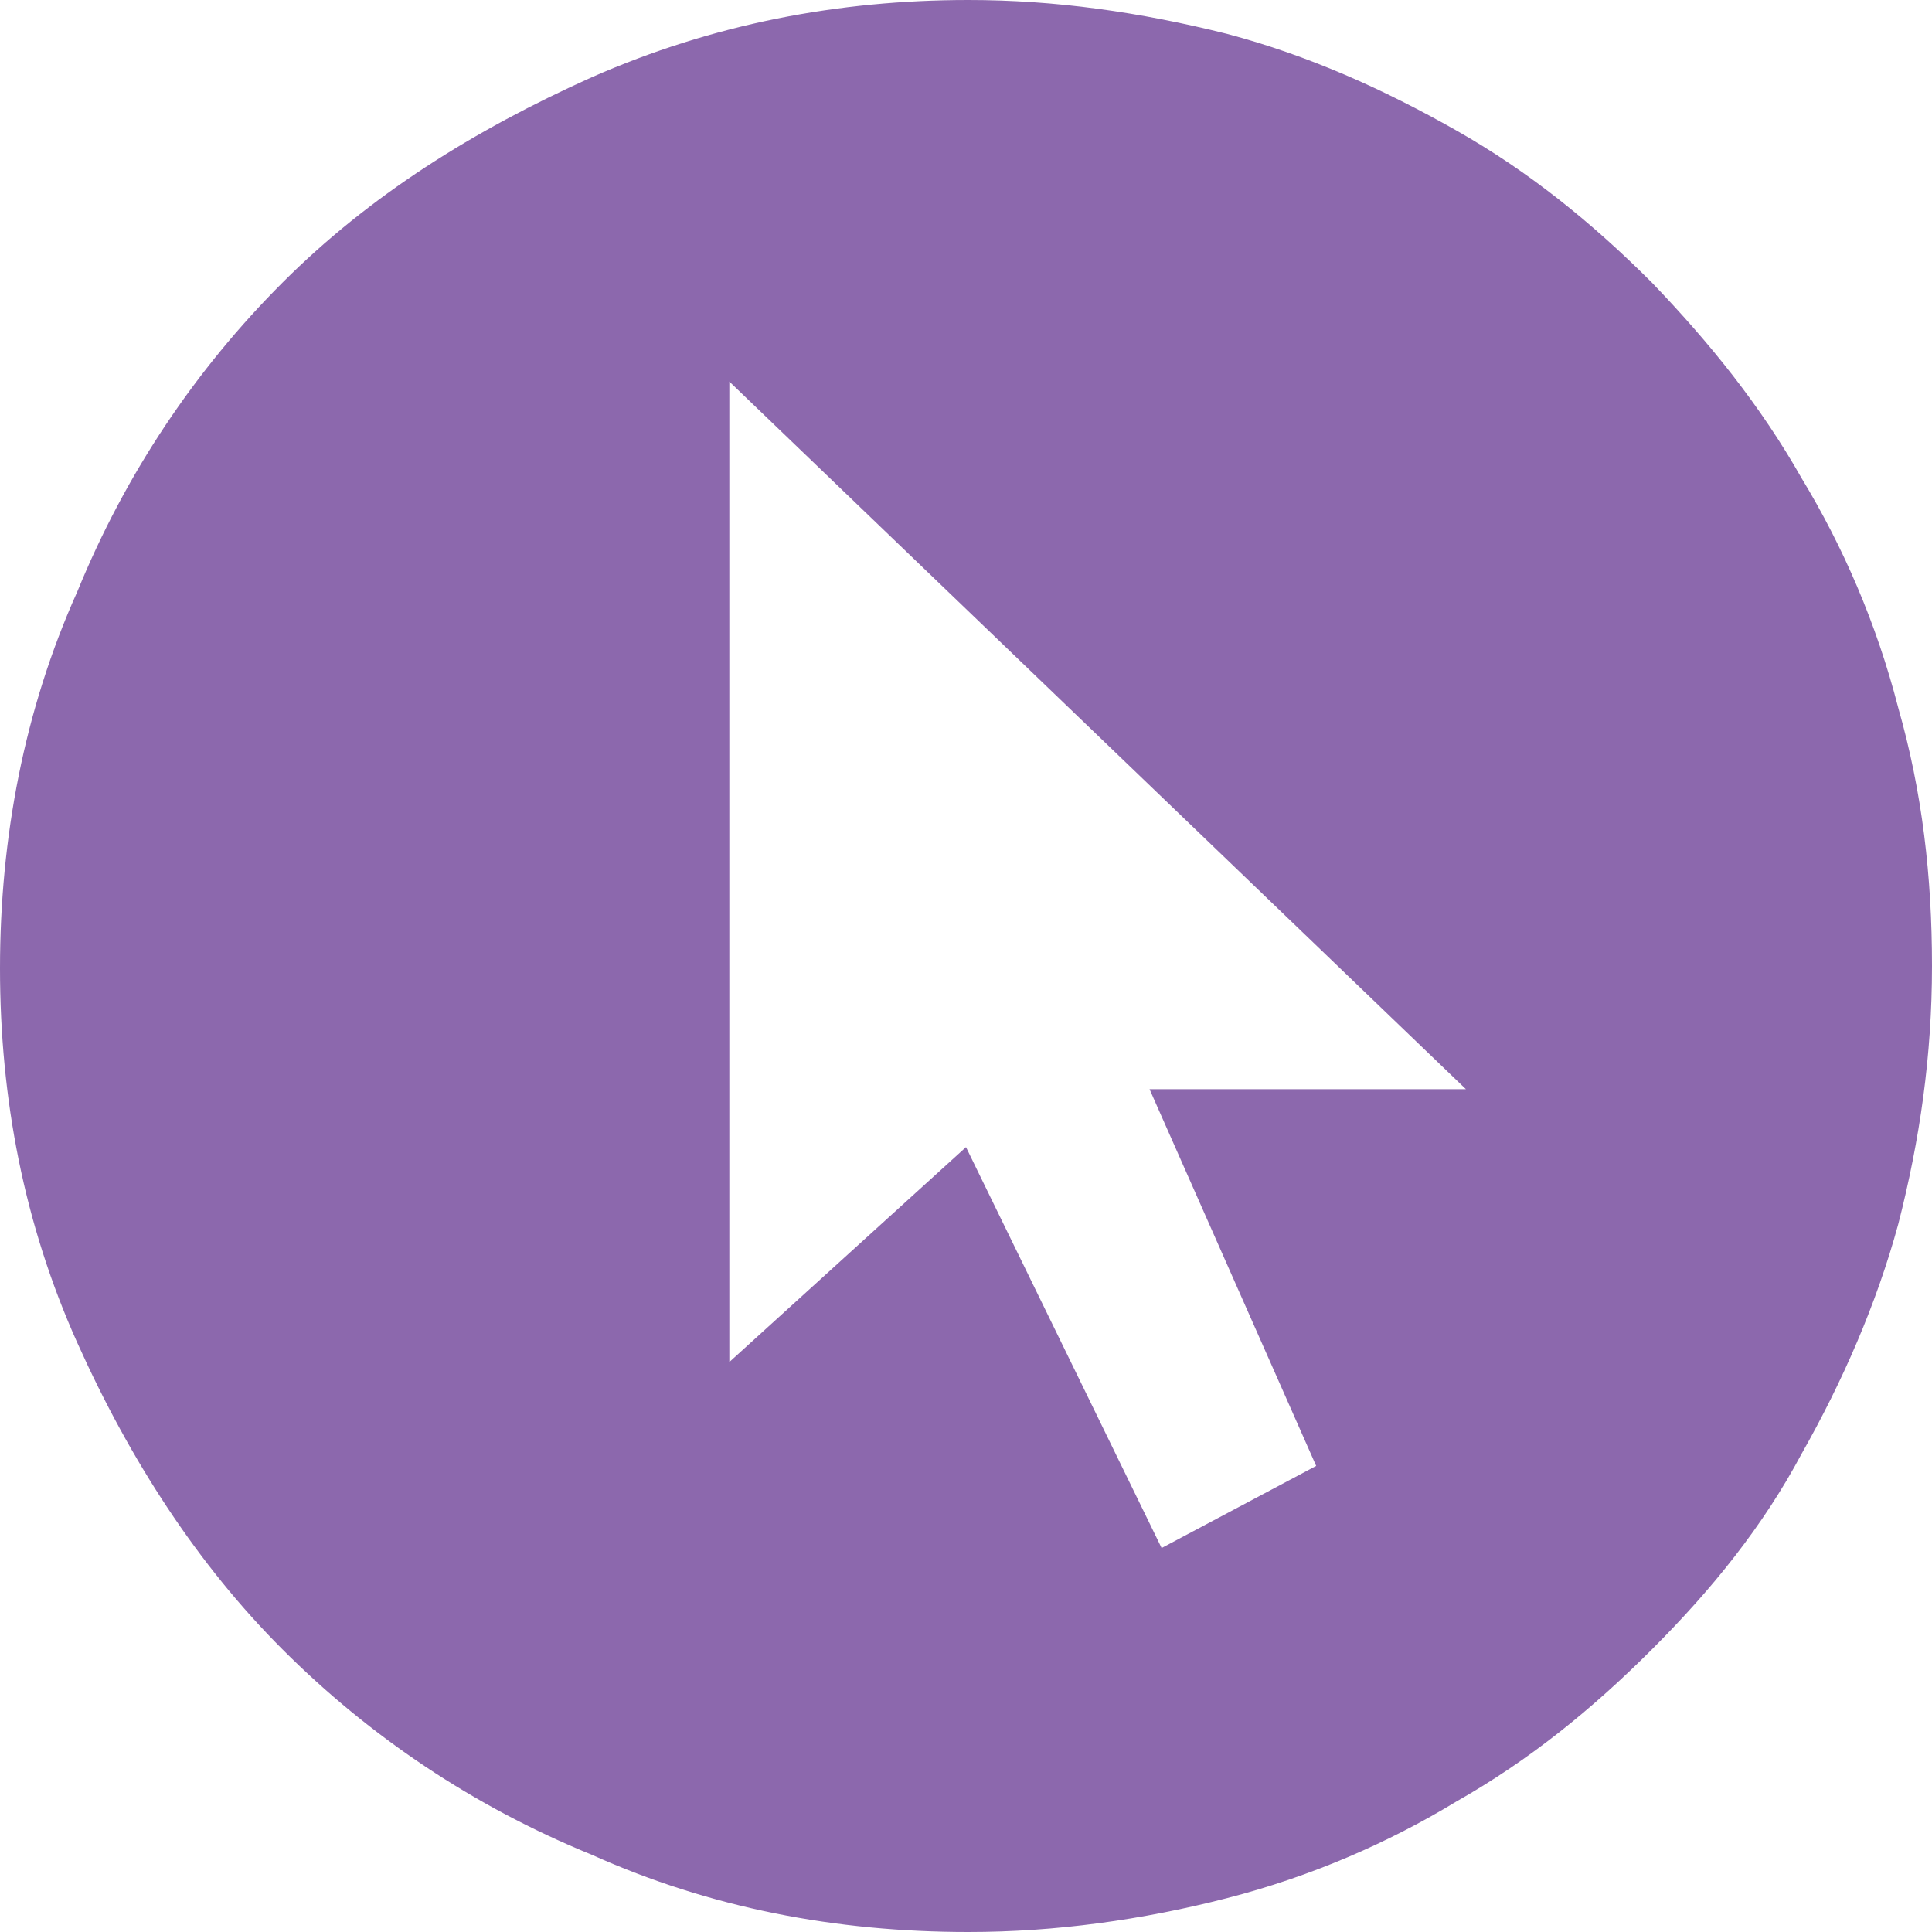
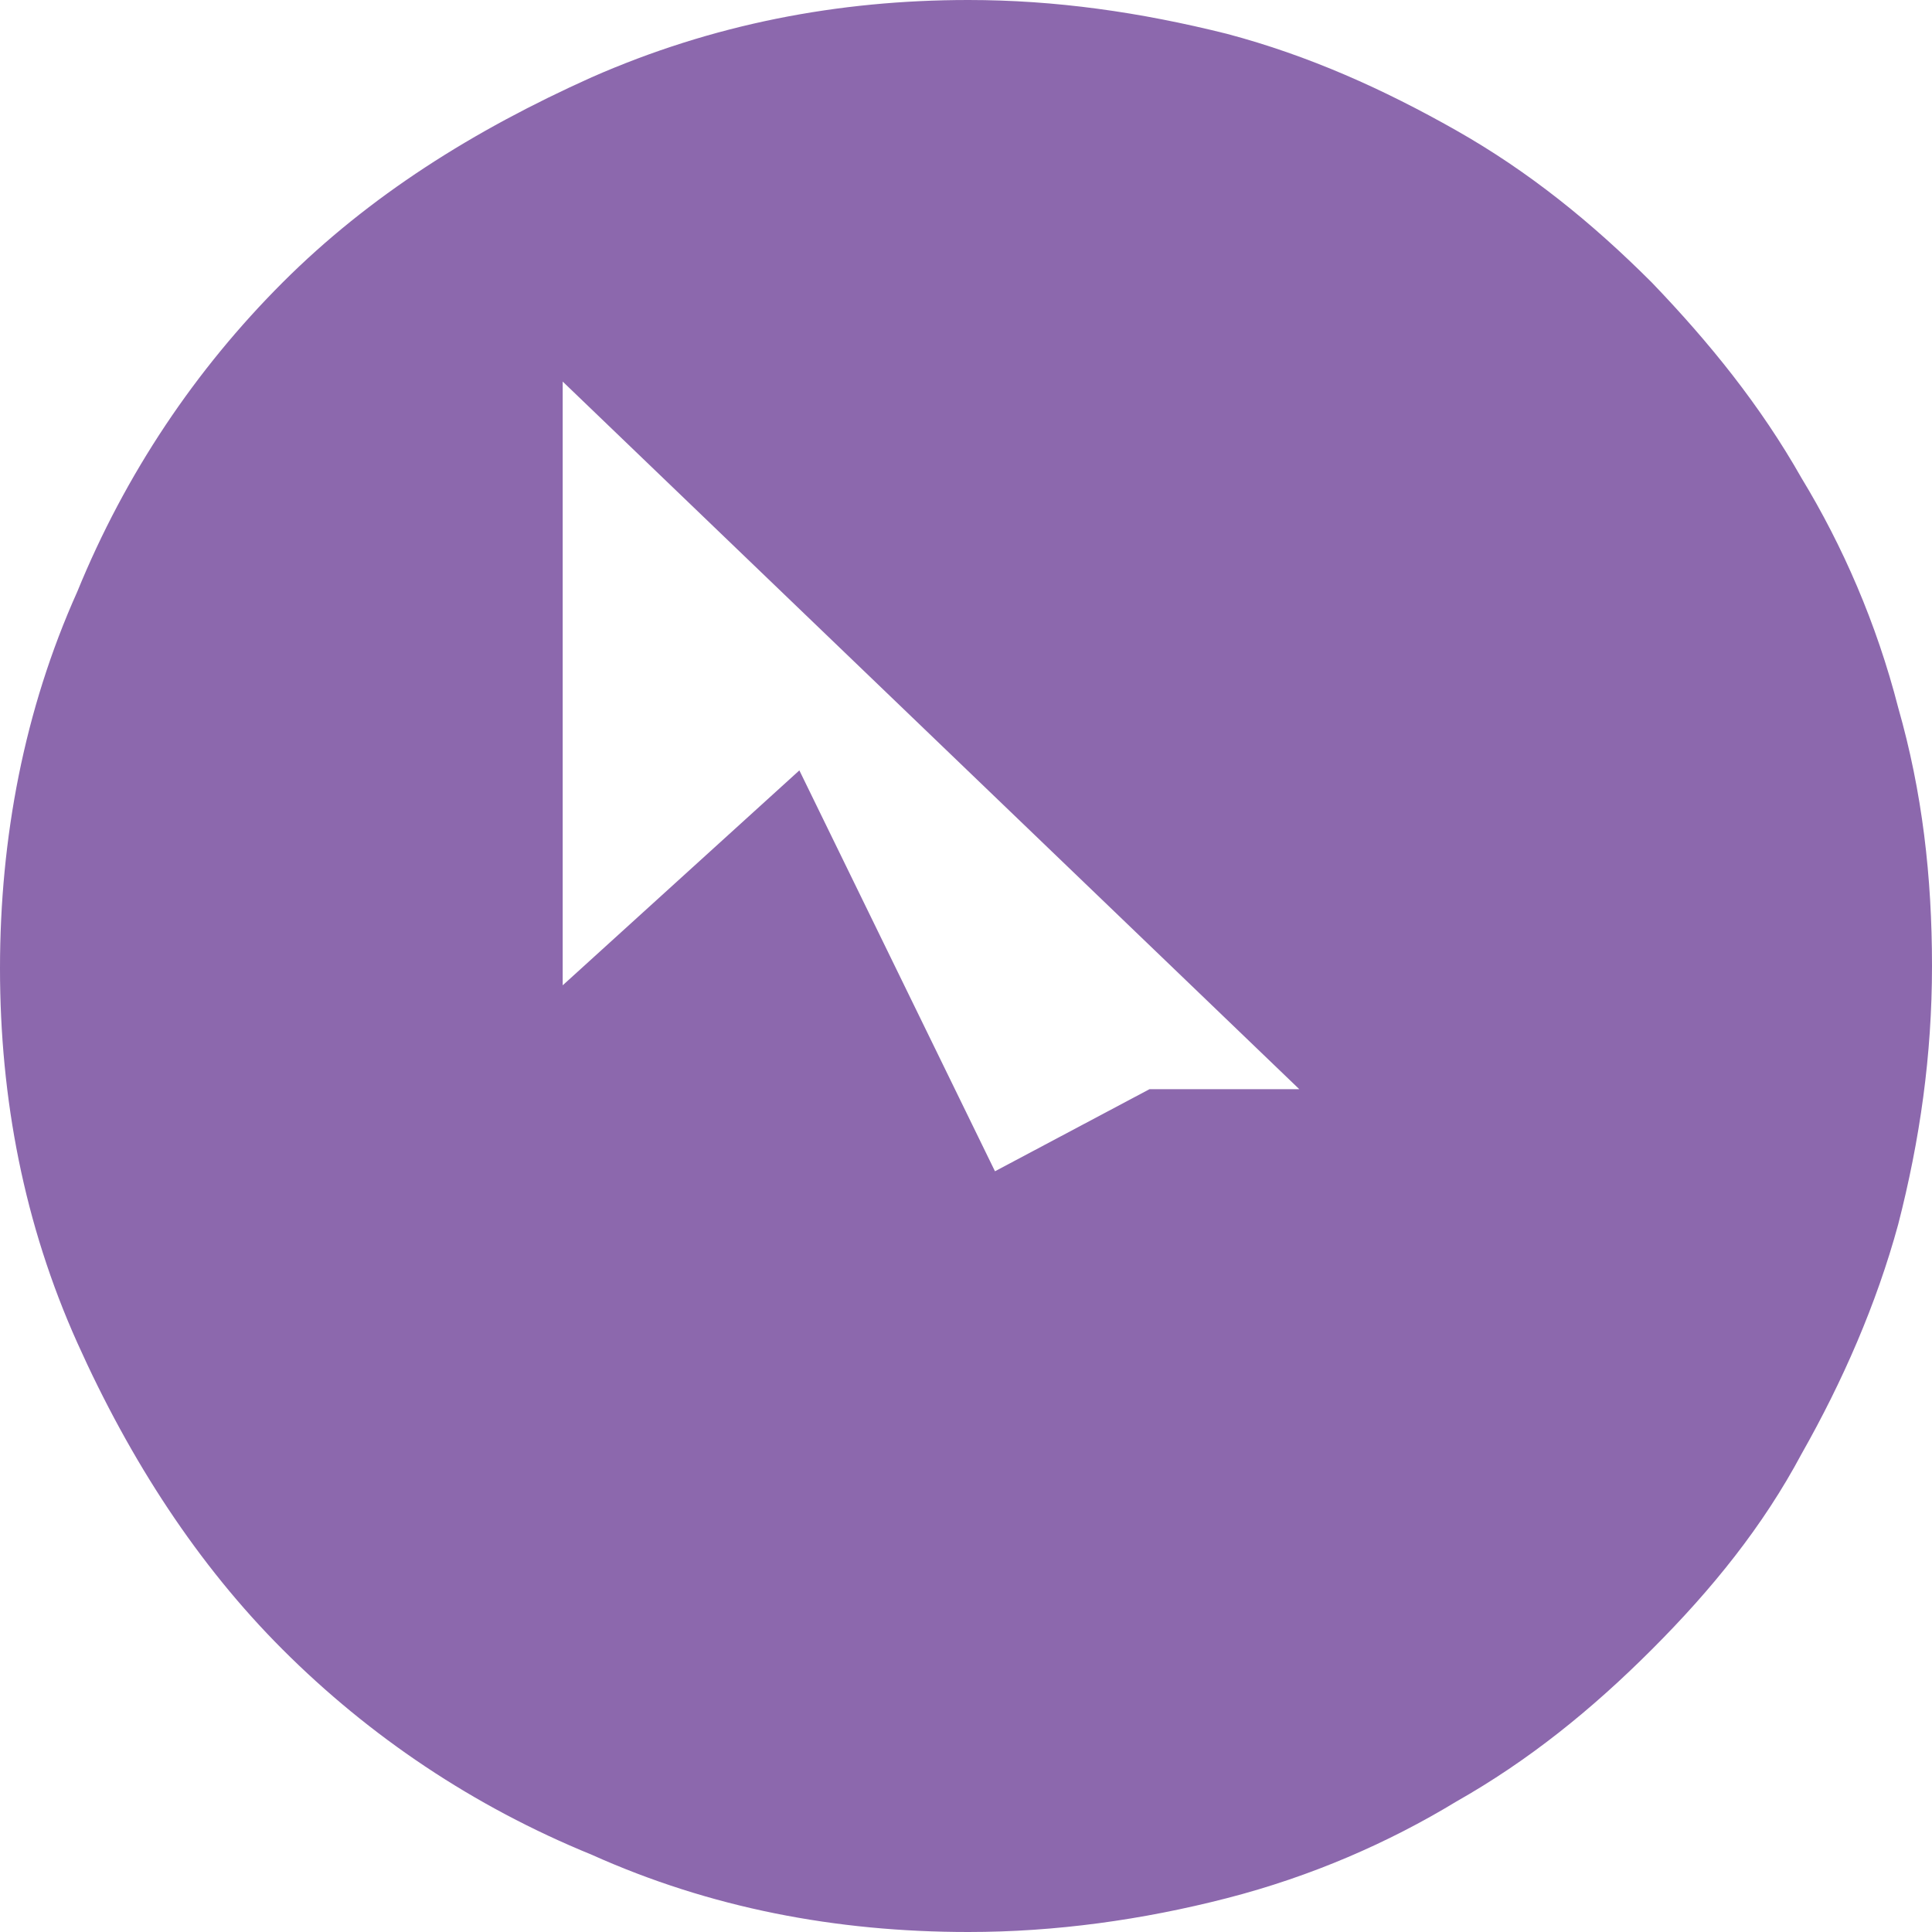
<svg xmlns="http://www.w3.org/2000/svg" version="1.1" x="0px" y="0px" viewBox="0 0 80 80" enable-background="new 0 0 80 80" xml:space="preserve">
  <g id="Layer_1" display="none">
</g>
  <g id="Layer_2">
-     <path fill="#8C68AD" d="M78.6,29.3c-0.9-3.5-2.3-6.7-4-9.5c-1.7-3-3.8-5.6-6.2-8.1c-2.5-2.5-5.1-4.6-8.1-6.3c-3-1.7-6.1-3.1-9.5-4   C47.2,0.5,43.7,0,40.1,0c-5.4,0-10.6,1-15.6,3.2c-4.9,2.2-9.2,4.9-12.8,8.5s-6.5,7.9-8.5,12.8C1,29.4,0,34.7,0,40.1   s1,10.6,3.2,15.5c2.2,4.9,5,9.2,8.5,12.7c3.6,3.6,7.9,6.5,12.8,8.5C29.4,79,34.6,80,40.1,80c3.6,0,7.2-0.5,10.7-1.4s6.7-2.3,9.5-4   c3-1.7,5.6-3.8,8.1-6.3c2.5-2.5,4.6-5.1,6.2-8.1c1.7-3,3.1-6.2,4-9.5c0.9-3.5,1.4-7,1.4-10.7C80,36.3,79.6,32.8,78.6,29.3z    M47.6,45.1l6.9,15.6l-6.4,3.4l-8.1-16.6l-9.8,8.9V15.8l30.5,29.3H47.6z" />
+     <path fill="#8C68AD" d="M78.6,29.3c-0.9-3.5-2.3-6.7-4-9.5c-1.7-3-3.8-5.6-6.2-8.1c-2.5-2.5-5.1-4.6-8.1-6.3c-3-1.7-6.1-3.1-9.5-4   C47.2,0.5,43.7,0,40.1,0c-5.4,0-10.6,1-15.6,3.2c-4.9,2.2-9.2,4.9-12.8,8.5s-6.5,7.9-8.5,12.8C1,29.4,0,34.7,0,40.1   s1,10.6,3.2,15.5c2.2,4.9,5,9.2,8.5,12.7c3.6,3.6,7.9,6.5,12.8,8.5C29.4,79,34.6,80,40.1,80c3.6,0,7.2-0.5,10.7-1.4s6.7-2.3,9.5-4   c3-1.7,5.6-3.8,8.1-6.3c2.5-2.5,4.6-5.1,6.2-8.1c1.7-3,3.1-6.2,4-9.5c0.9-3.5,1.4-7,1.4-10.7C80,36.3,79.6,32.8,78.6,29.3z    M47.6,45.1l-6.4,3.4l-8.1-16.6l-9.8,8.9V15.8l30.5,29.3H47.6z" />
  </g>
</svg>